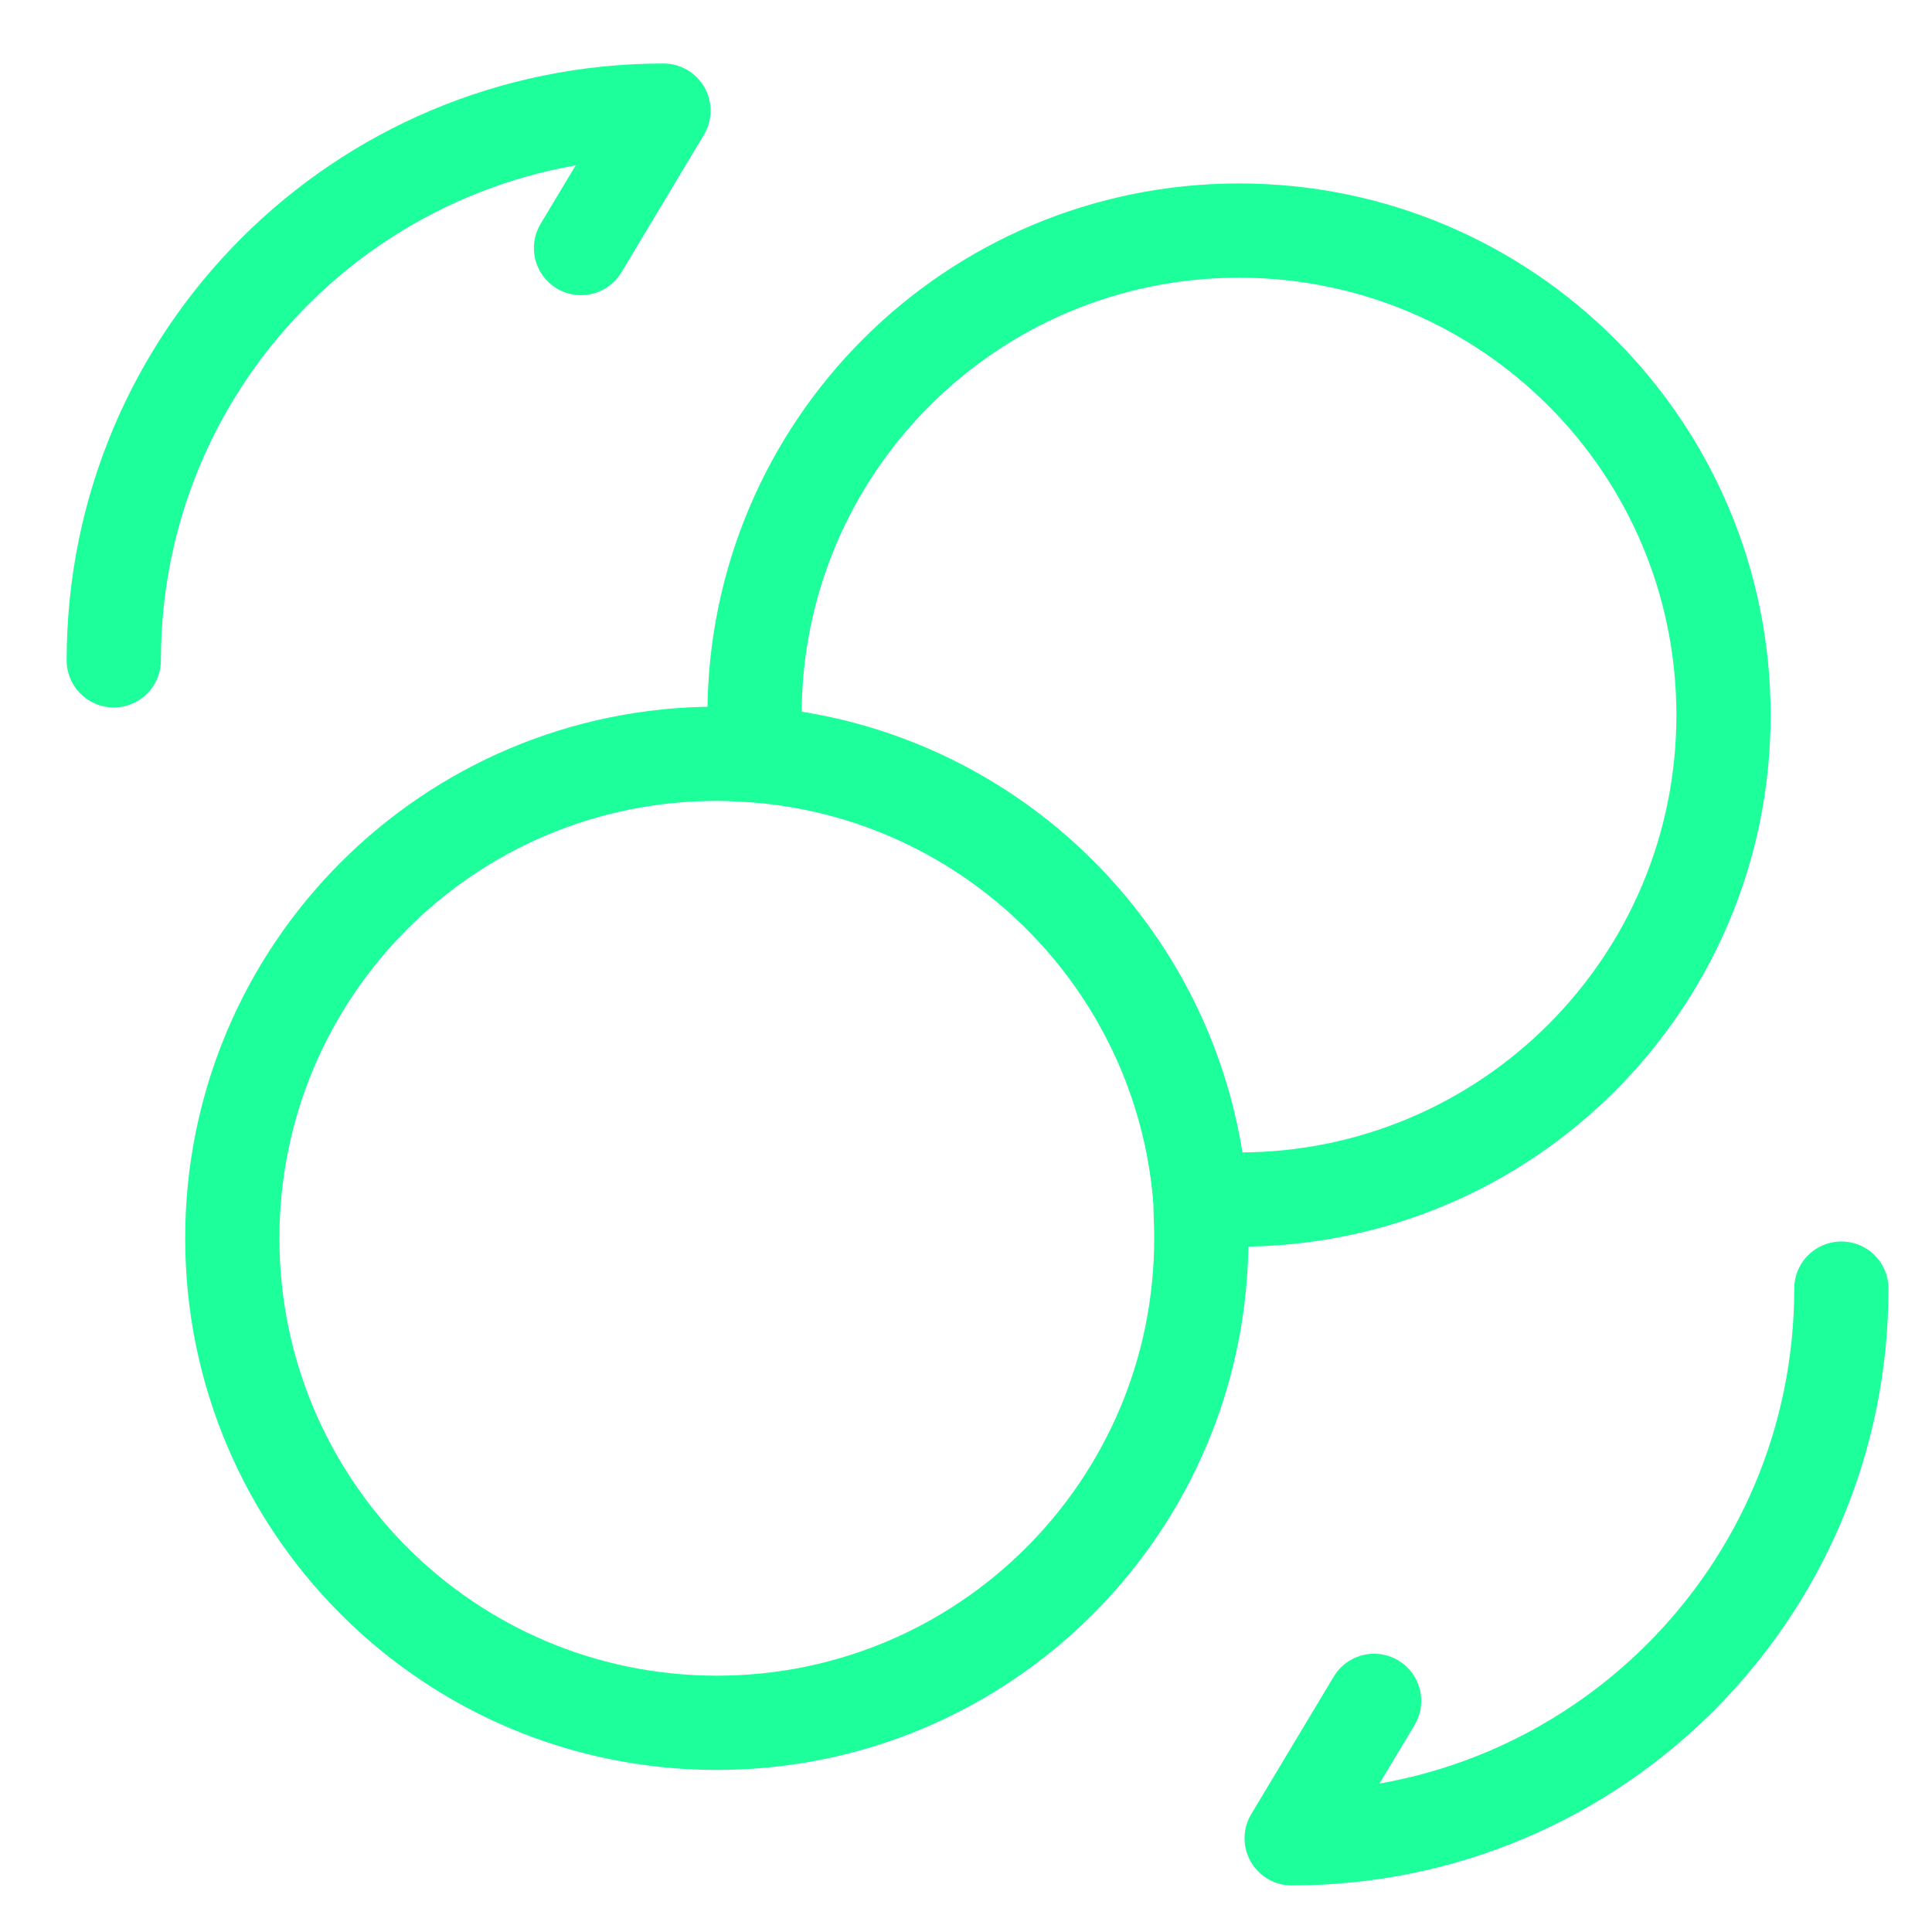
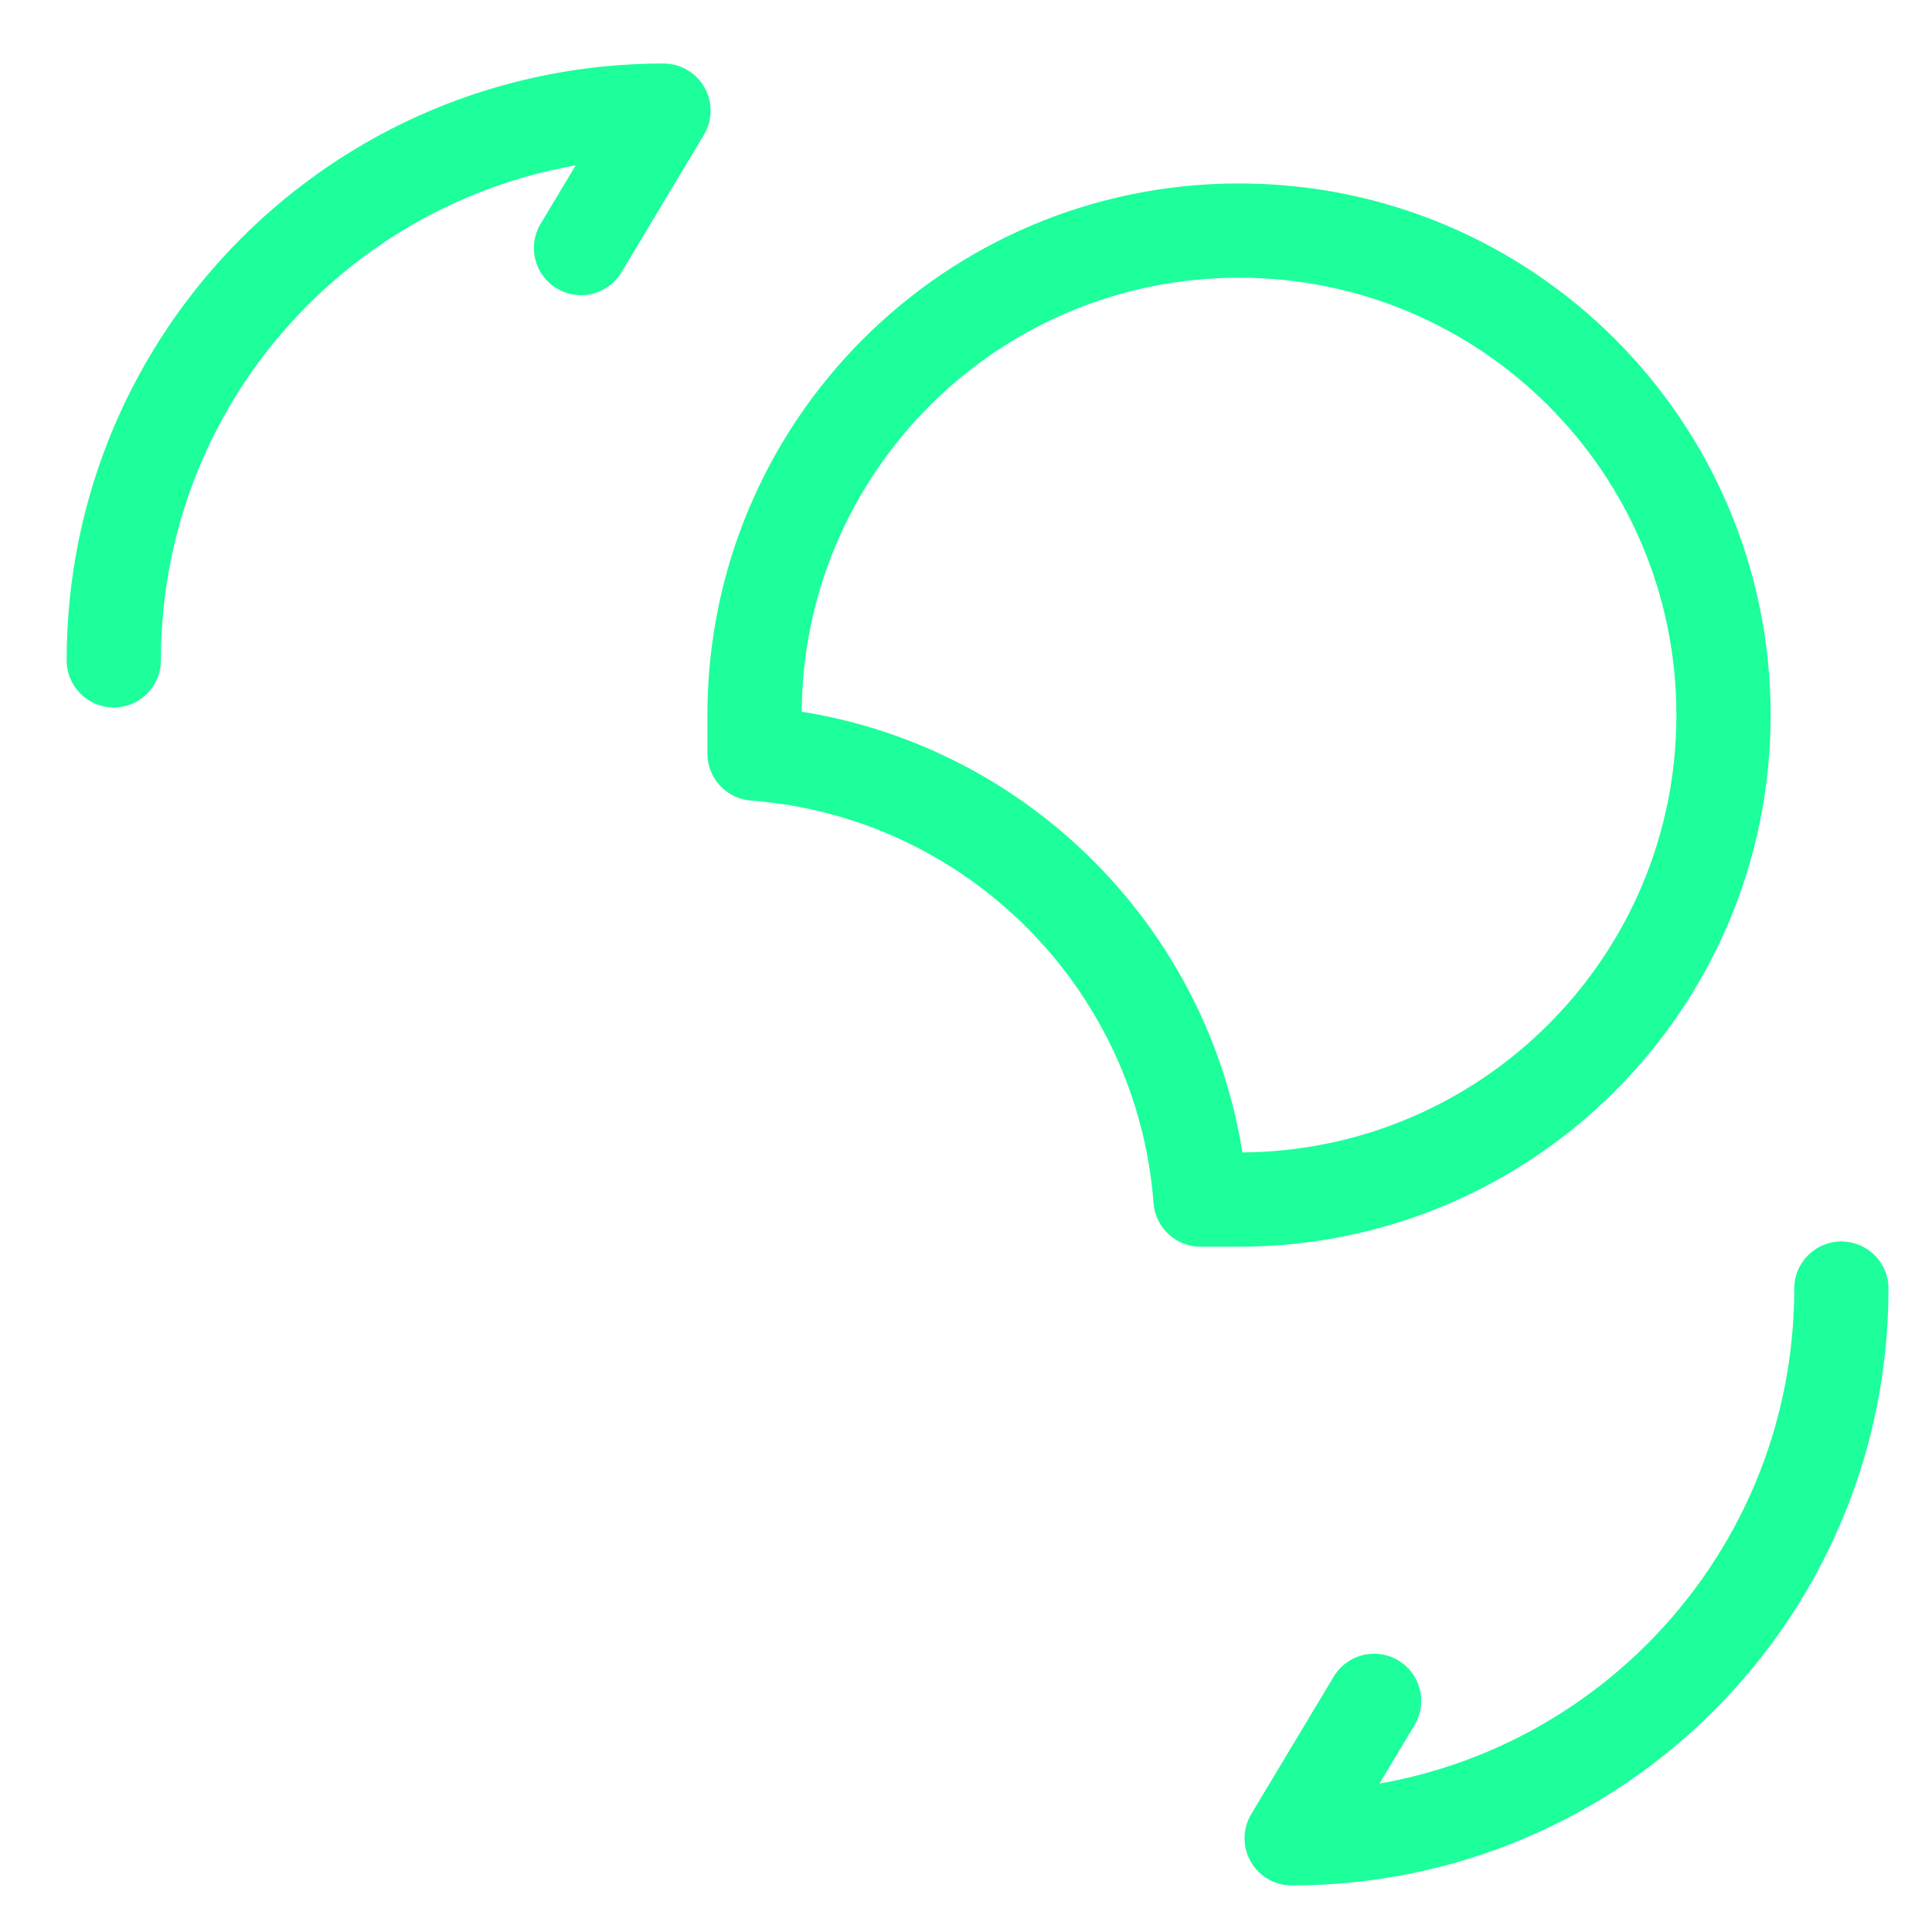
<svg xmlns="http://www.w3.org/2000/svg" width="46" height="46" viewBox="0 0 46 46" fill="none">
  <g id="Swap">
    <g id="Group 48097992">
      <path id="Vector" d="M43.842 30.681C43.842 37.917 37.989 43.769 30.754 43.769L32.717 40.497" stroke="#1CFF9B" stroke-width="2.244" stroke-linecap="round" stroke-linejoin="round" />
      <path id="Vector_2" d="M2.709 15.722C2.709 8.486 8.561 2.634 15.797 2.634L13.834 5.906" stroke="#1CFF9B" stroke-width="2.244" stroke-linecap="round" stroke-linejoin="round" />
-       <path id="Vector_3" d="M28.603 29.483C28.603 35.858 23.443 41.019 17.067 41.019C10.691 41.019 5.531 35.858 5.531 29.483C5.531 23.107 10.691 17.947 17.067 17.947C17.366 17.947 17.647 17.966 17.965 17.984C23.63 18.414 28.154 22.939 28.584 28.604C28.584 28.884 28.603 29.165 28.603 29.483Z" stroke="#1CFF9B" stroke-width="2.244" stroke-miterlimit="10" stroke-linecap="round" stroke-linejoin="round" />
      <path id="Vector_4" d="M41.036 17.026C41.036 23.401 35.876 28.561 29.501 28.561H28.584C28.154 22.896 23.63 18.372 17.965 17.942V17.026C17.965 10.65 23.125 5.49 29.501 5.49C35.876 5.49 41.036 10.65 41.036 17.026Z" stroke="#1CFF9B" stroke-width="2.244" stroke-miterlimit="10" stroke-linecap="round" stroke-linejoin="round" />
    </g>
  </g>
</svg>